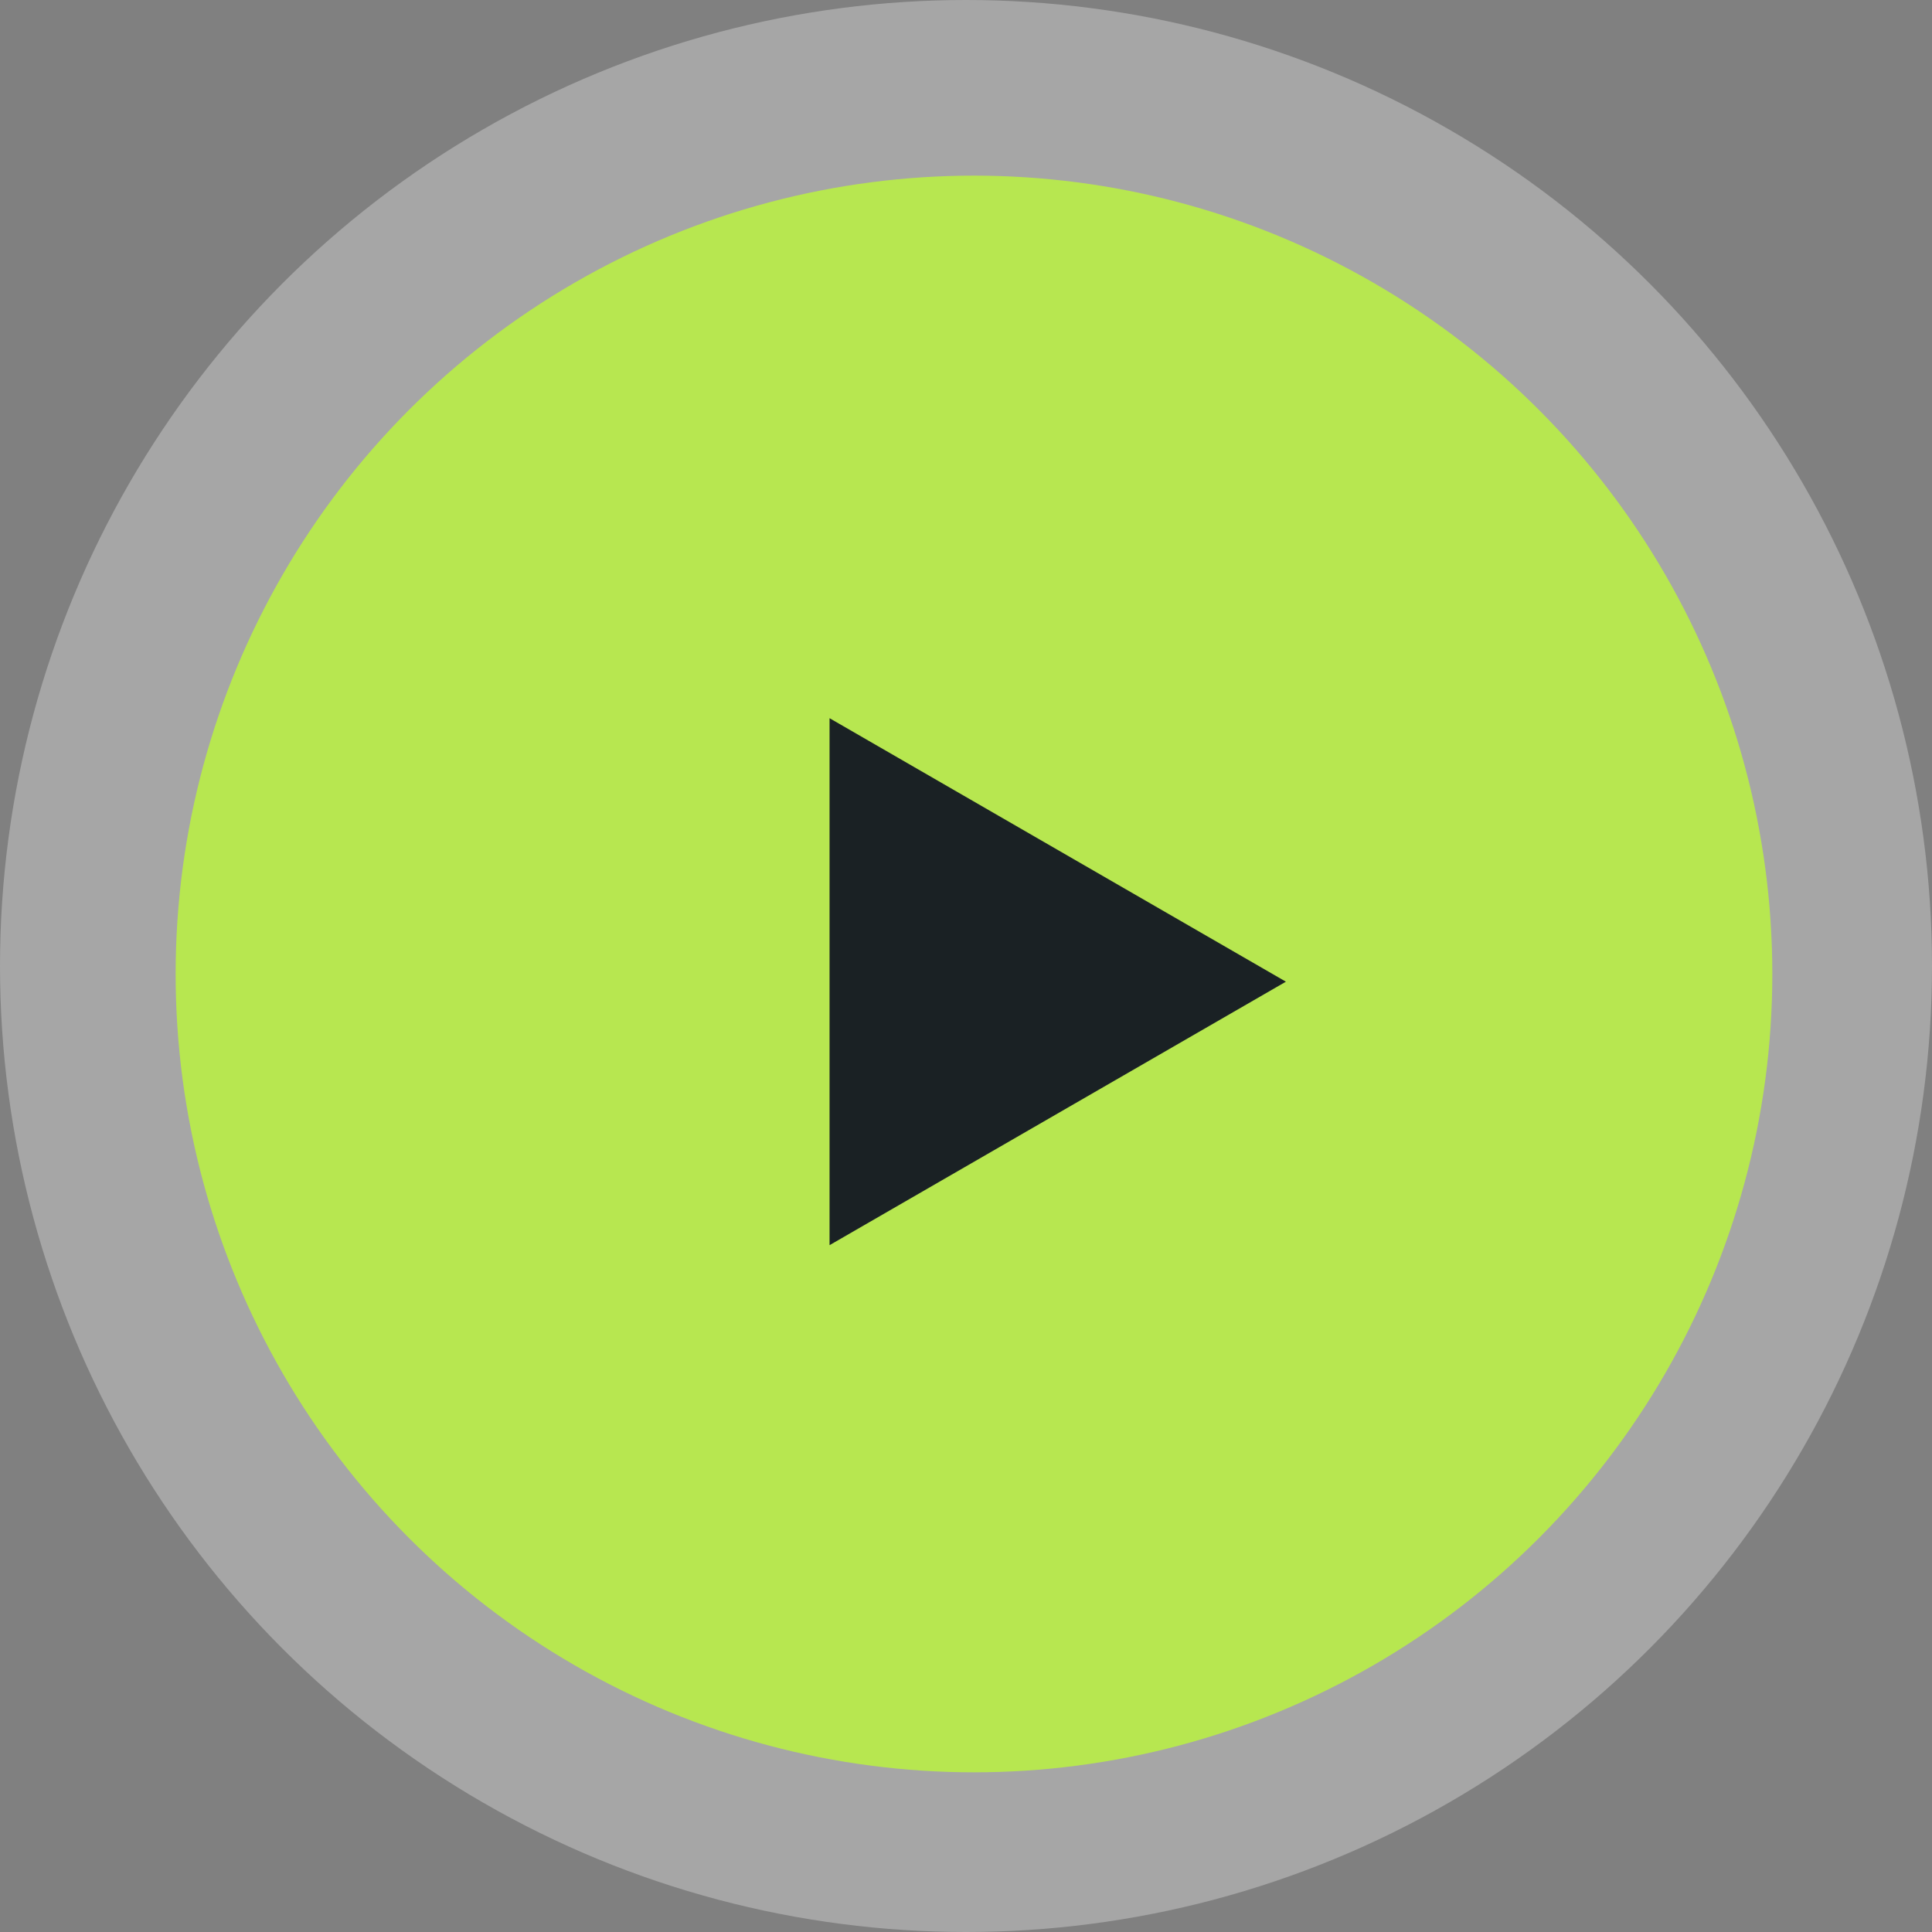
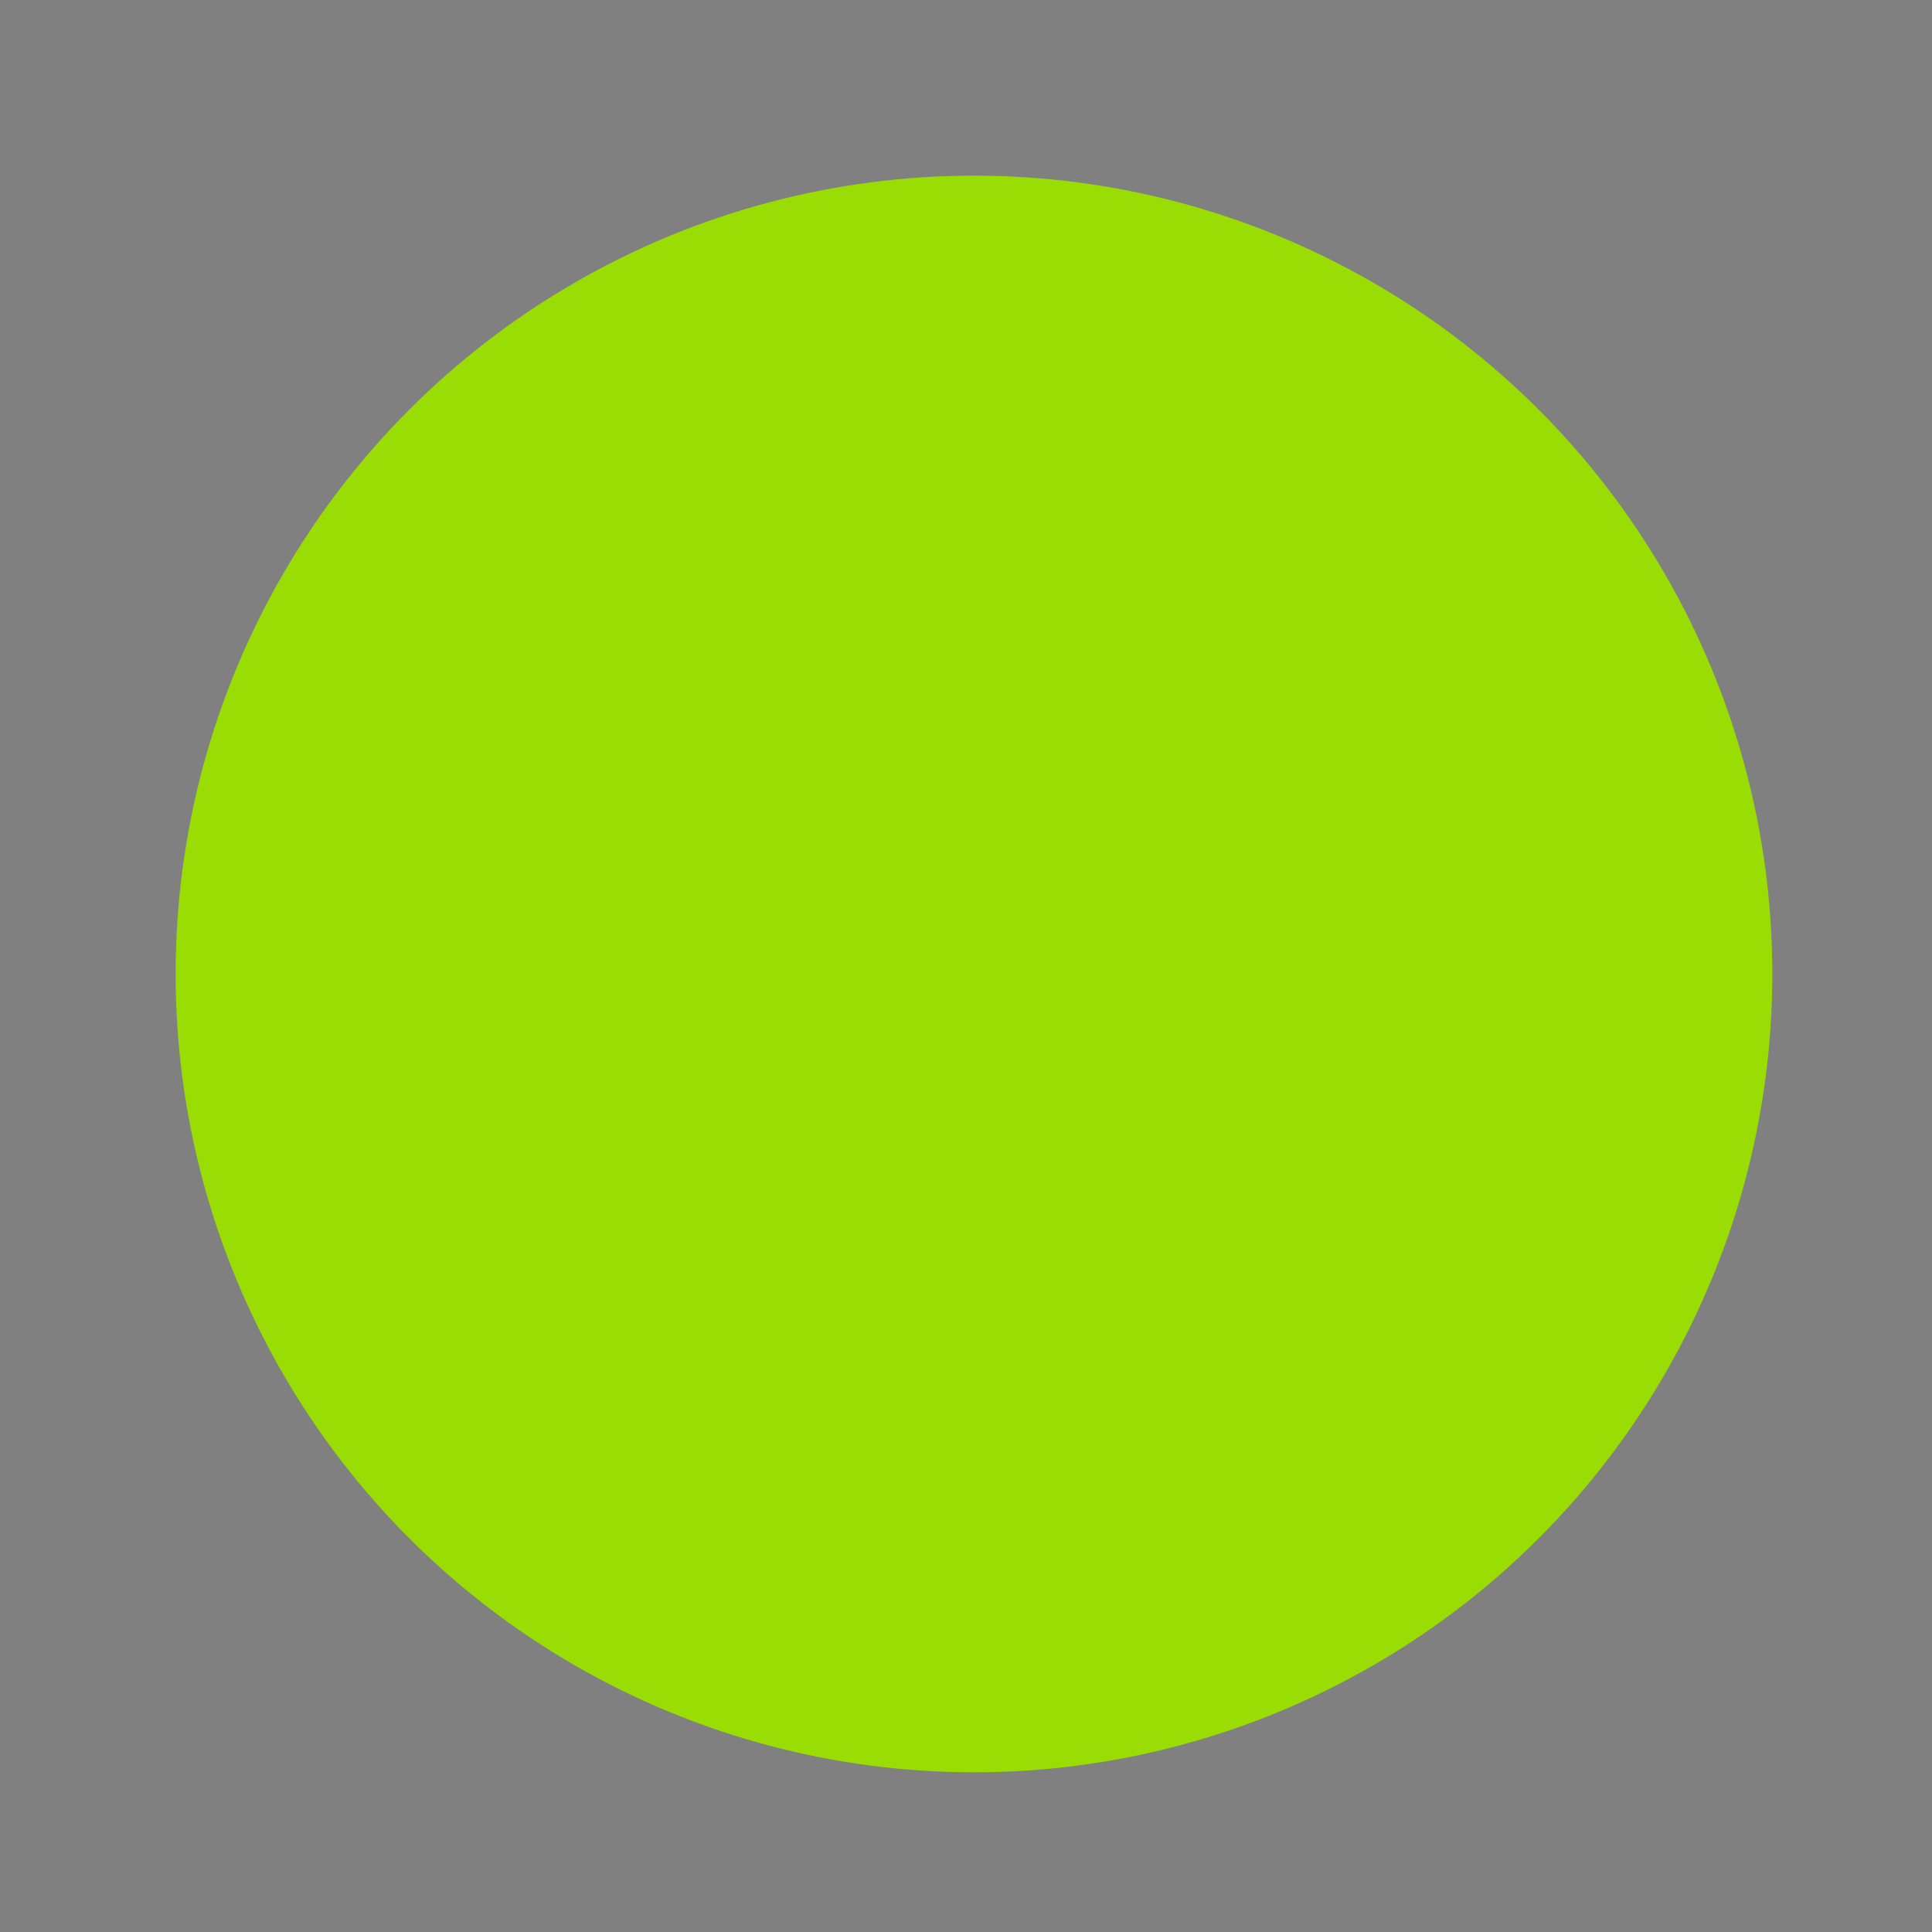
<svg xmlns="http://www.w3.org/2000/svg" width="77" height="77" viewBox="0 0 77 77" fill="none">
  <rect x="0" y="0" width="77" height="77" fill="#808080" stroke="none" />
  <circle cx="38.818" cy="38.818" r="31.818" fill="#99DD05" />
-   <circle cx="38.5" cy="38.5" r="38.5" fill="white" fill-opacity="0.3" />
-   <path d="M51.25 39.125L33.062 49.626V28.624L51.25 39.125Z" fill="#1A2124" />
</svg>